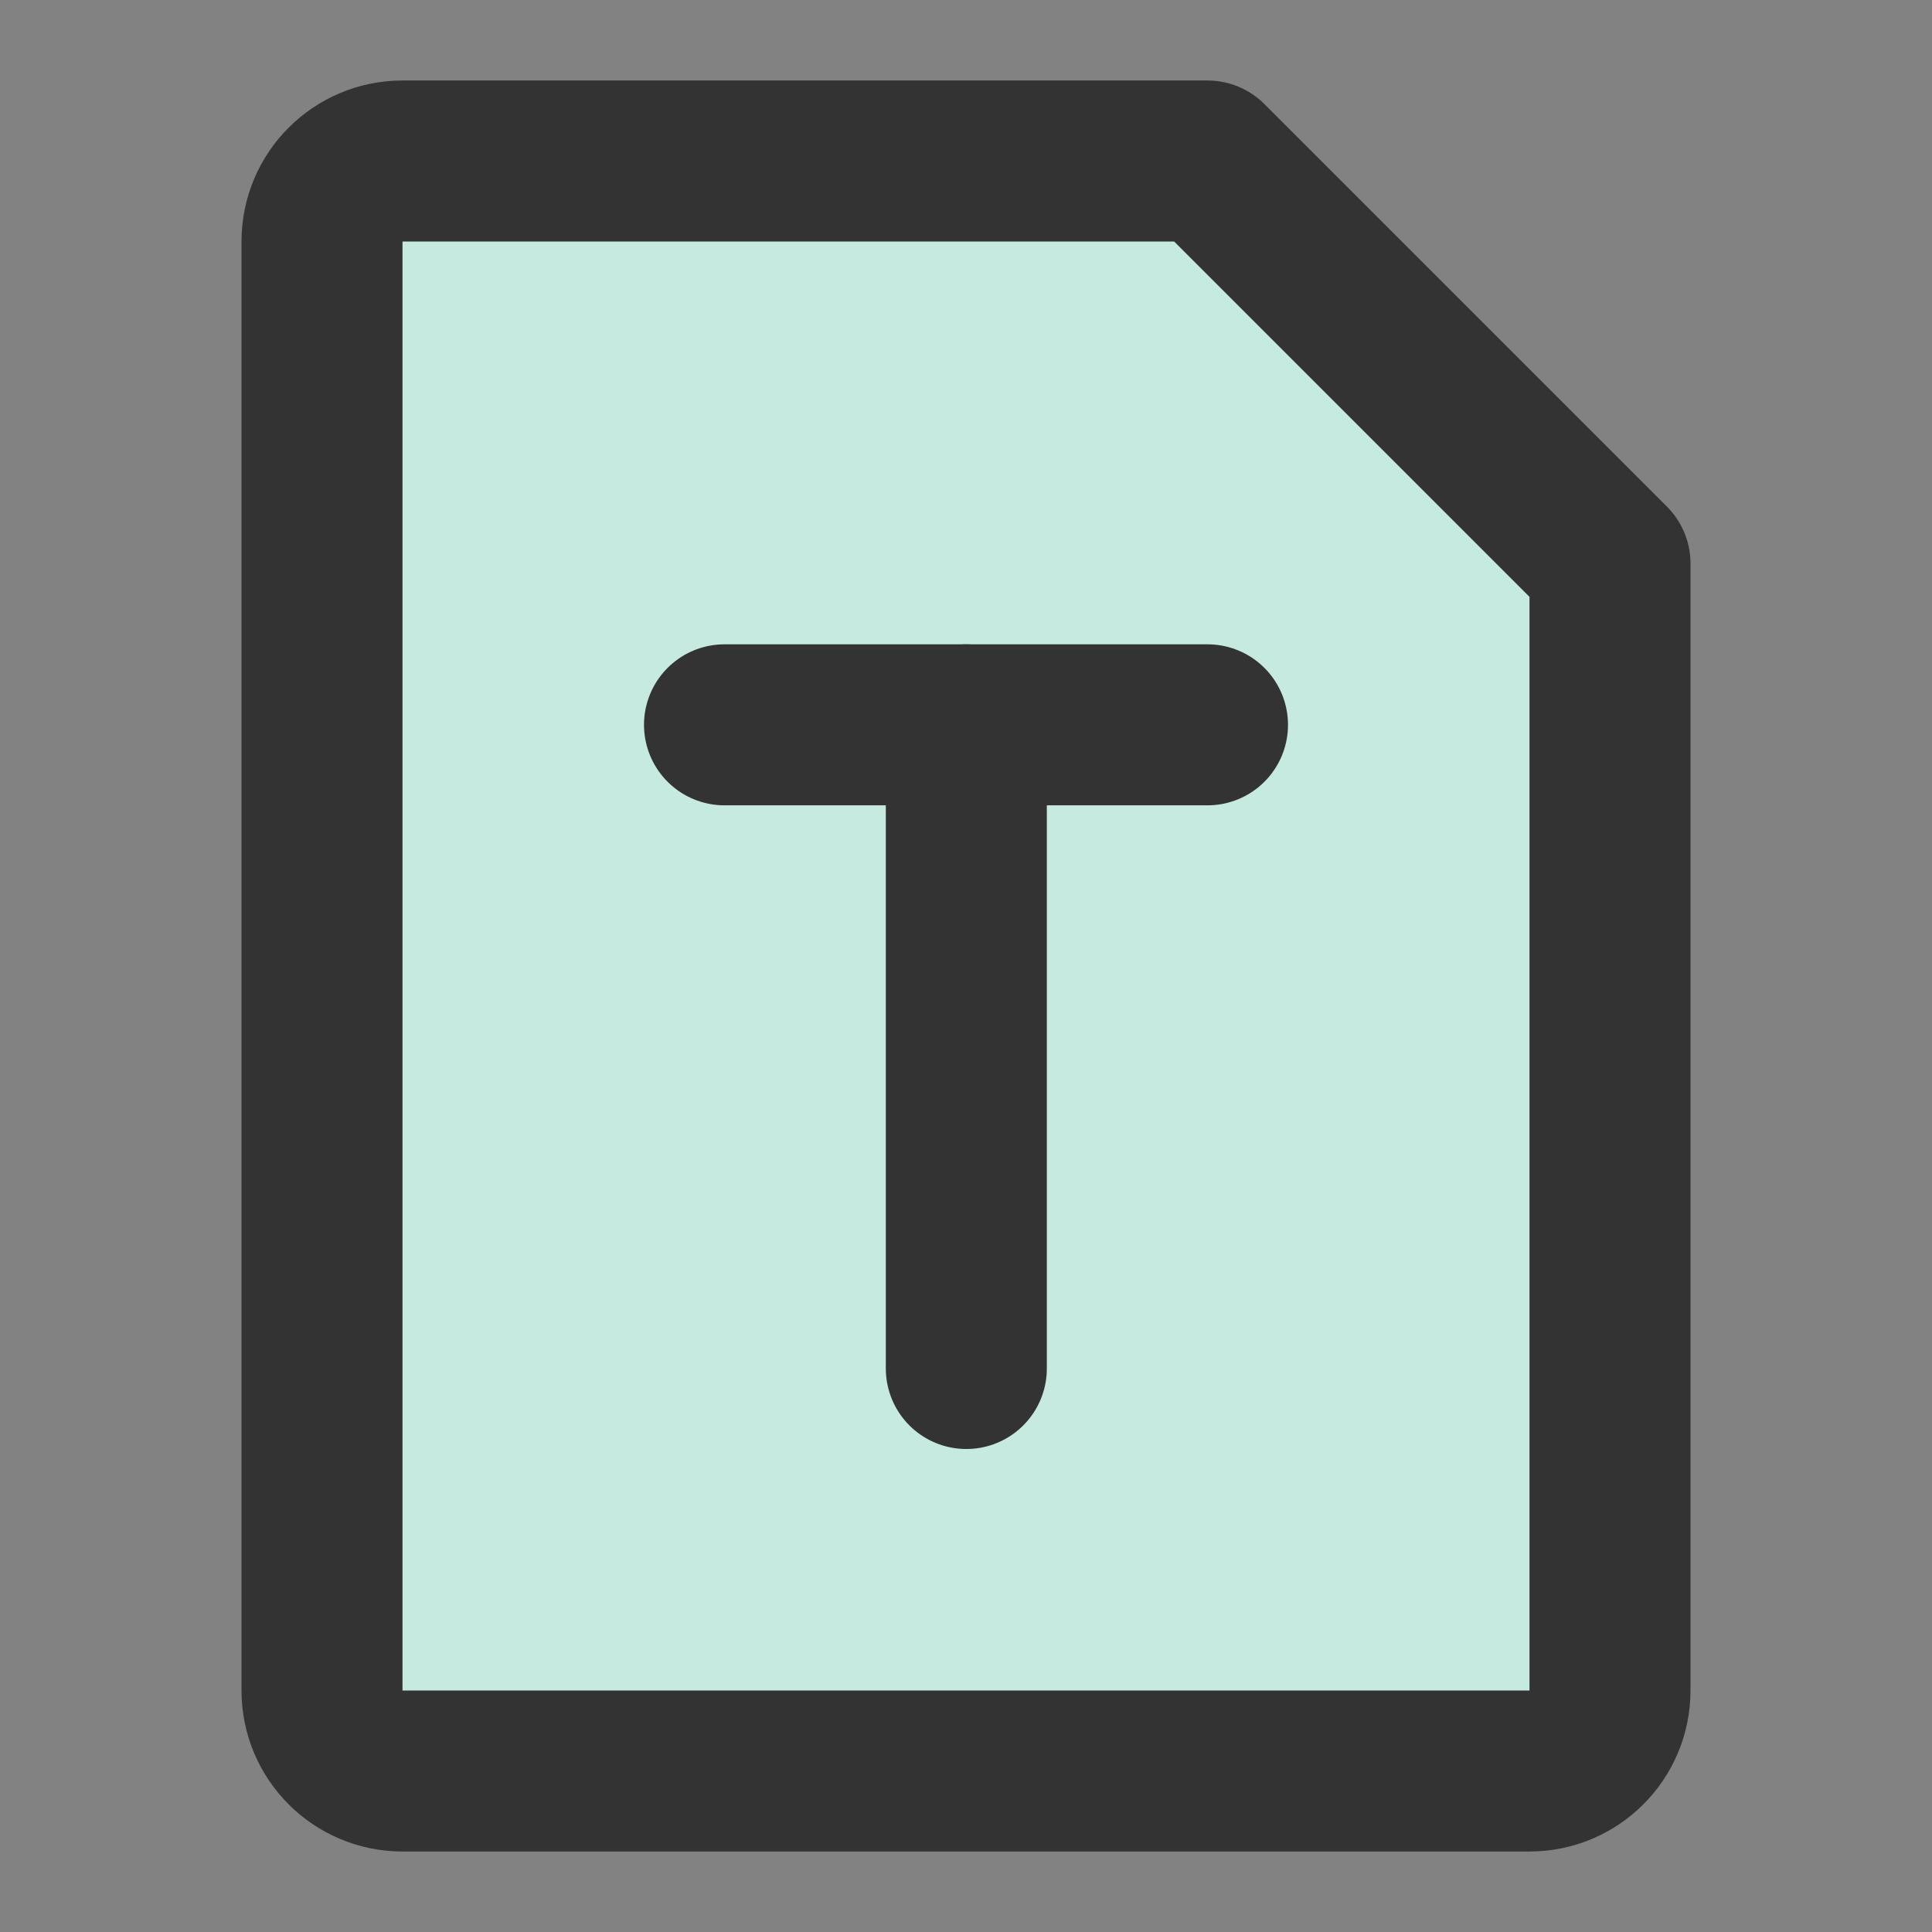
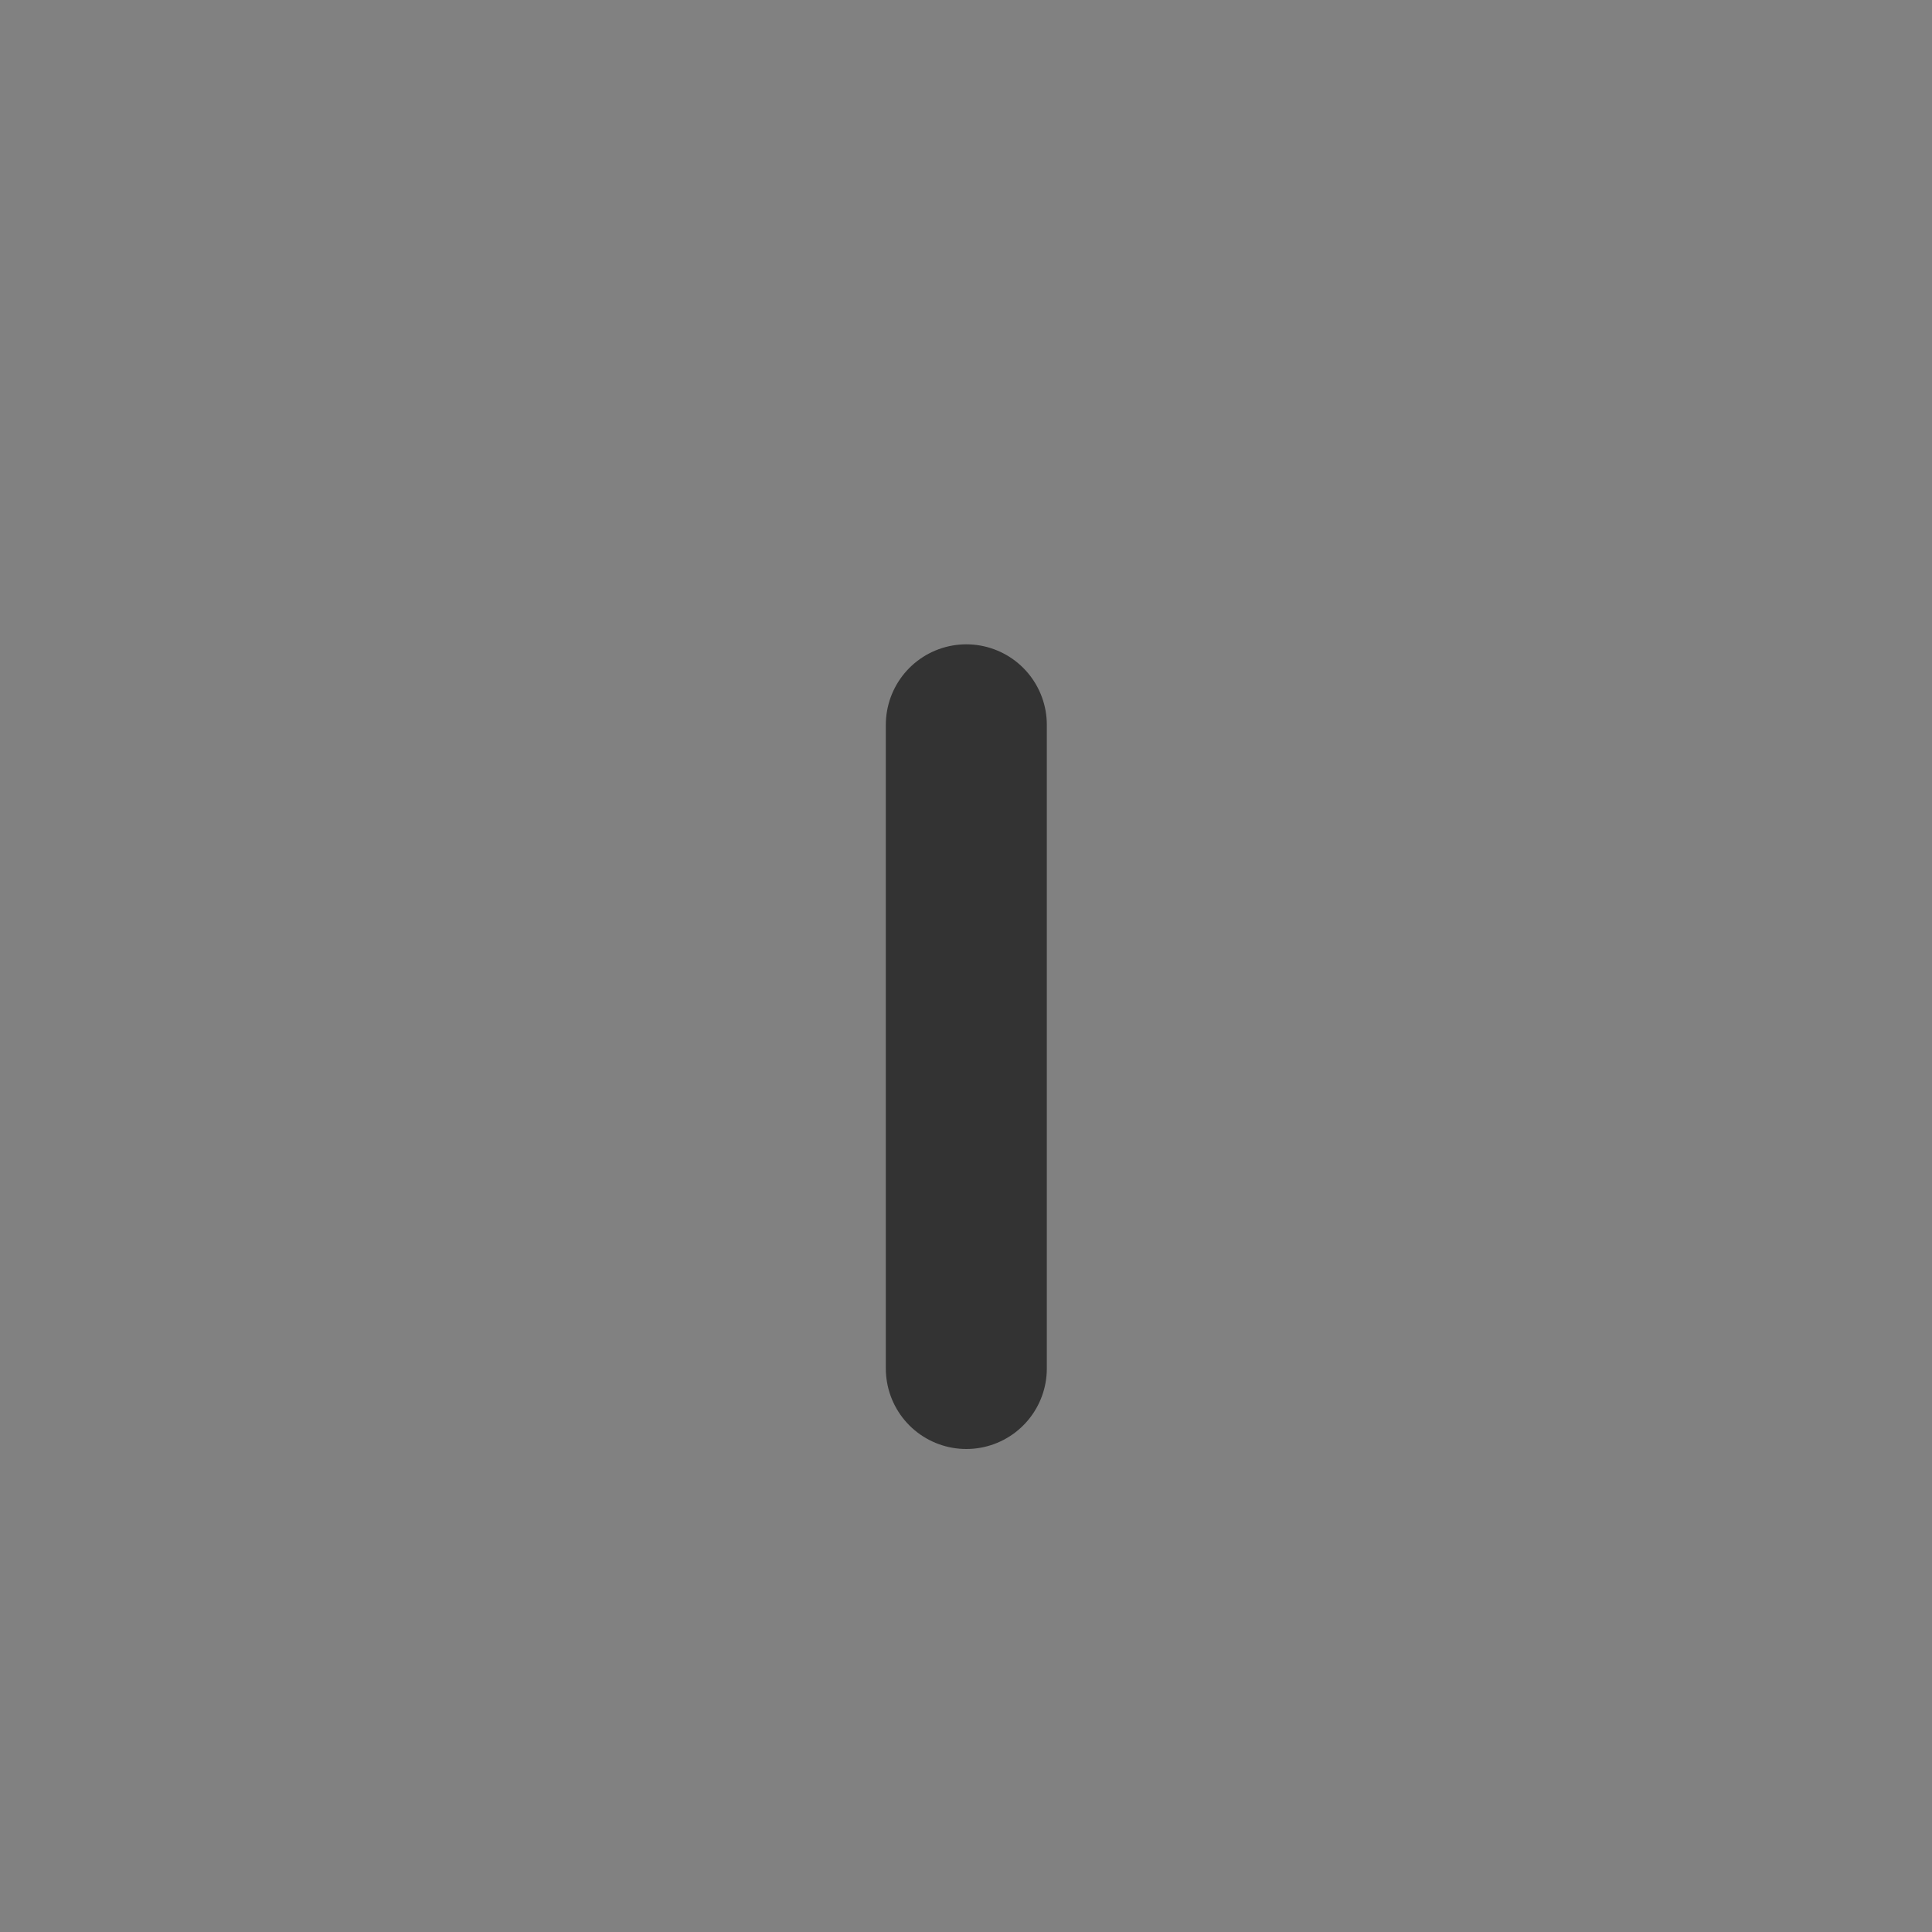
<svg xmlns="http://www.w3.org/2000/svg" width="24" height="24" viewBox="0 0 48 48" fill="none">
  <rect x="0" y="0" width="48" height="48" fill="#808080" stroke="none" />
  <rect width="48" height="48" fill="white" fill-opacity="0.01" />
-   <path d="M48 0H0V48H48V0Z" fill="white" fill-opacity="0.01" />
-   <path d="M10 4H30L40 14V42C40 43.105 39.105 44 38 44H10C8.895 44 8 43.105 8 42V6C8 4.895 8.895 4 10 4Z" fill="#c6e9e0" stroke="#333" stroke-width="4" stroke-linejoin="round" />
-   <path d="M18 18.008H30" stroke="#333" stroke-width="4" stroke-linecap="round" />
  <path d="M24.008 18.008V34" stroke="#333" stroke-width="4" stroke-linecap="round" />
</svg>